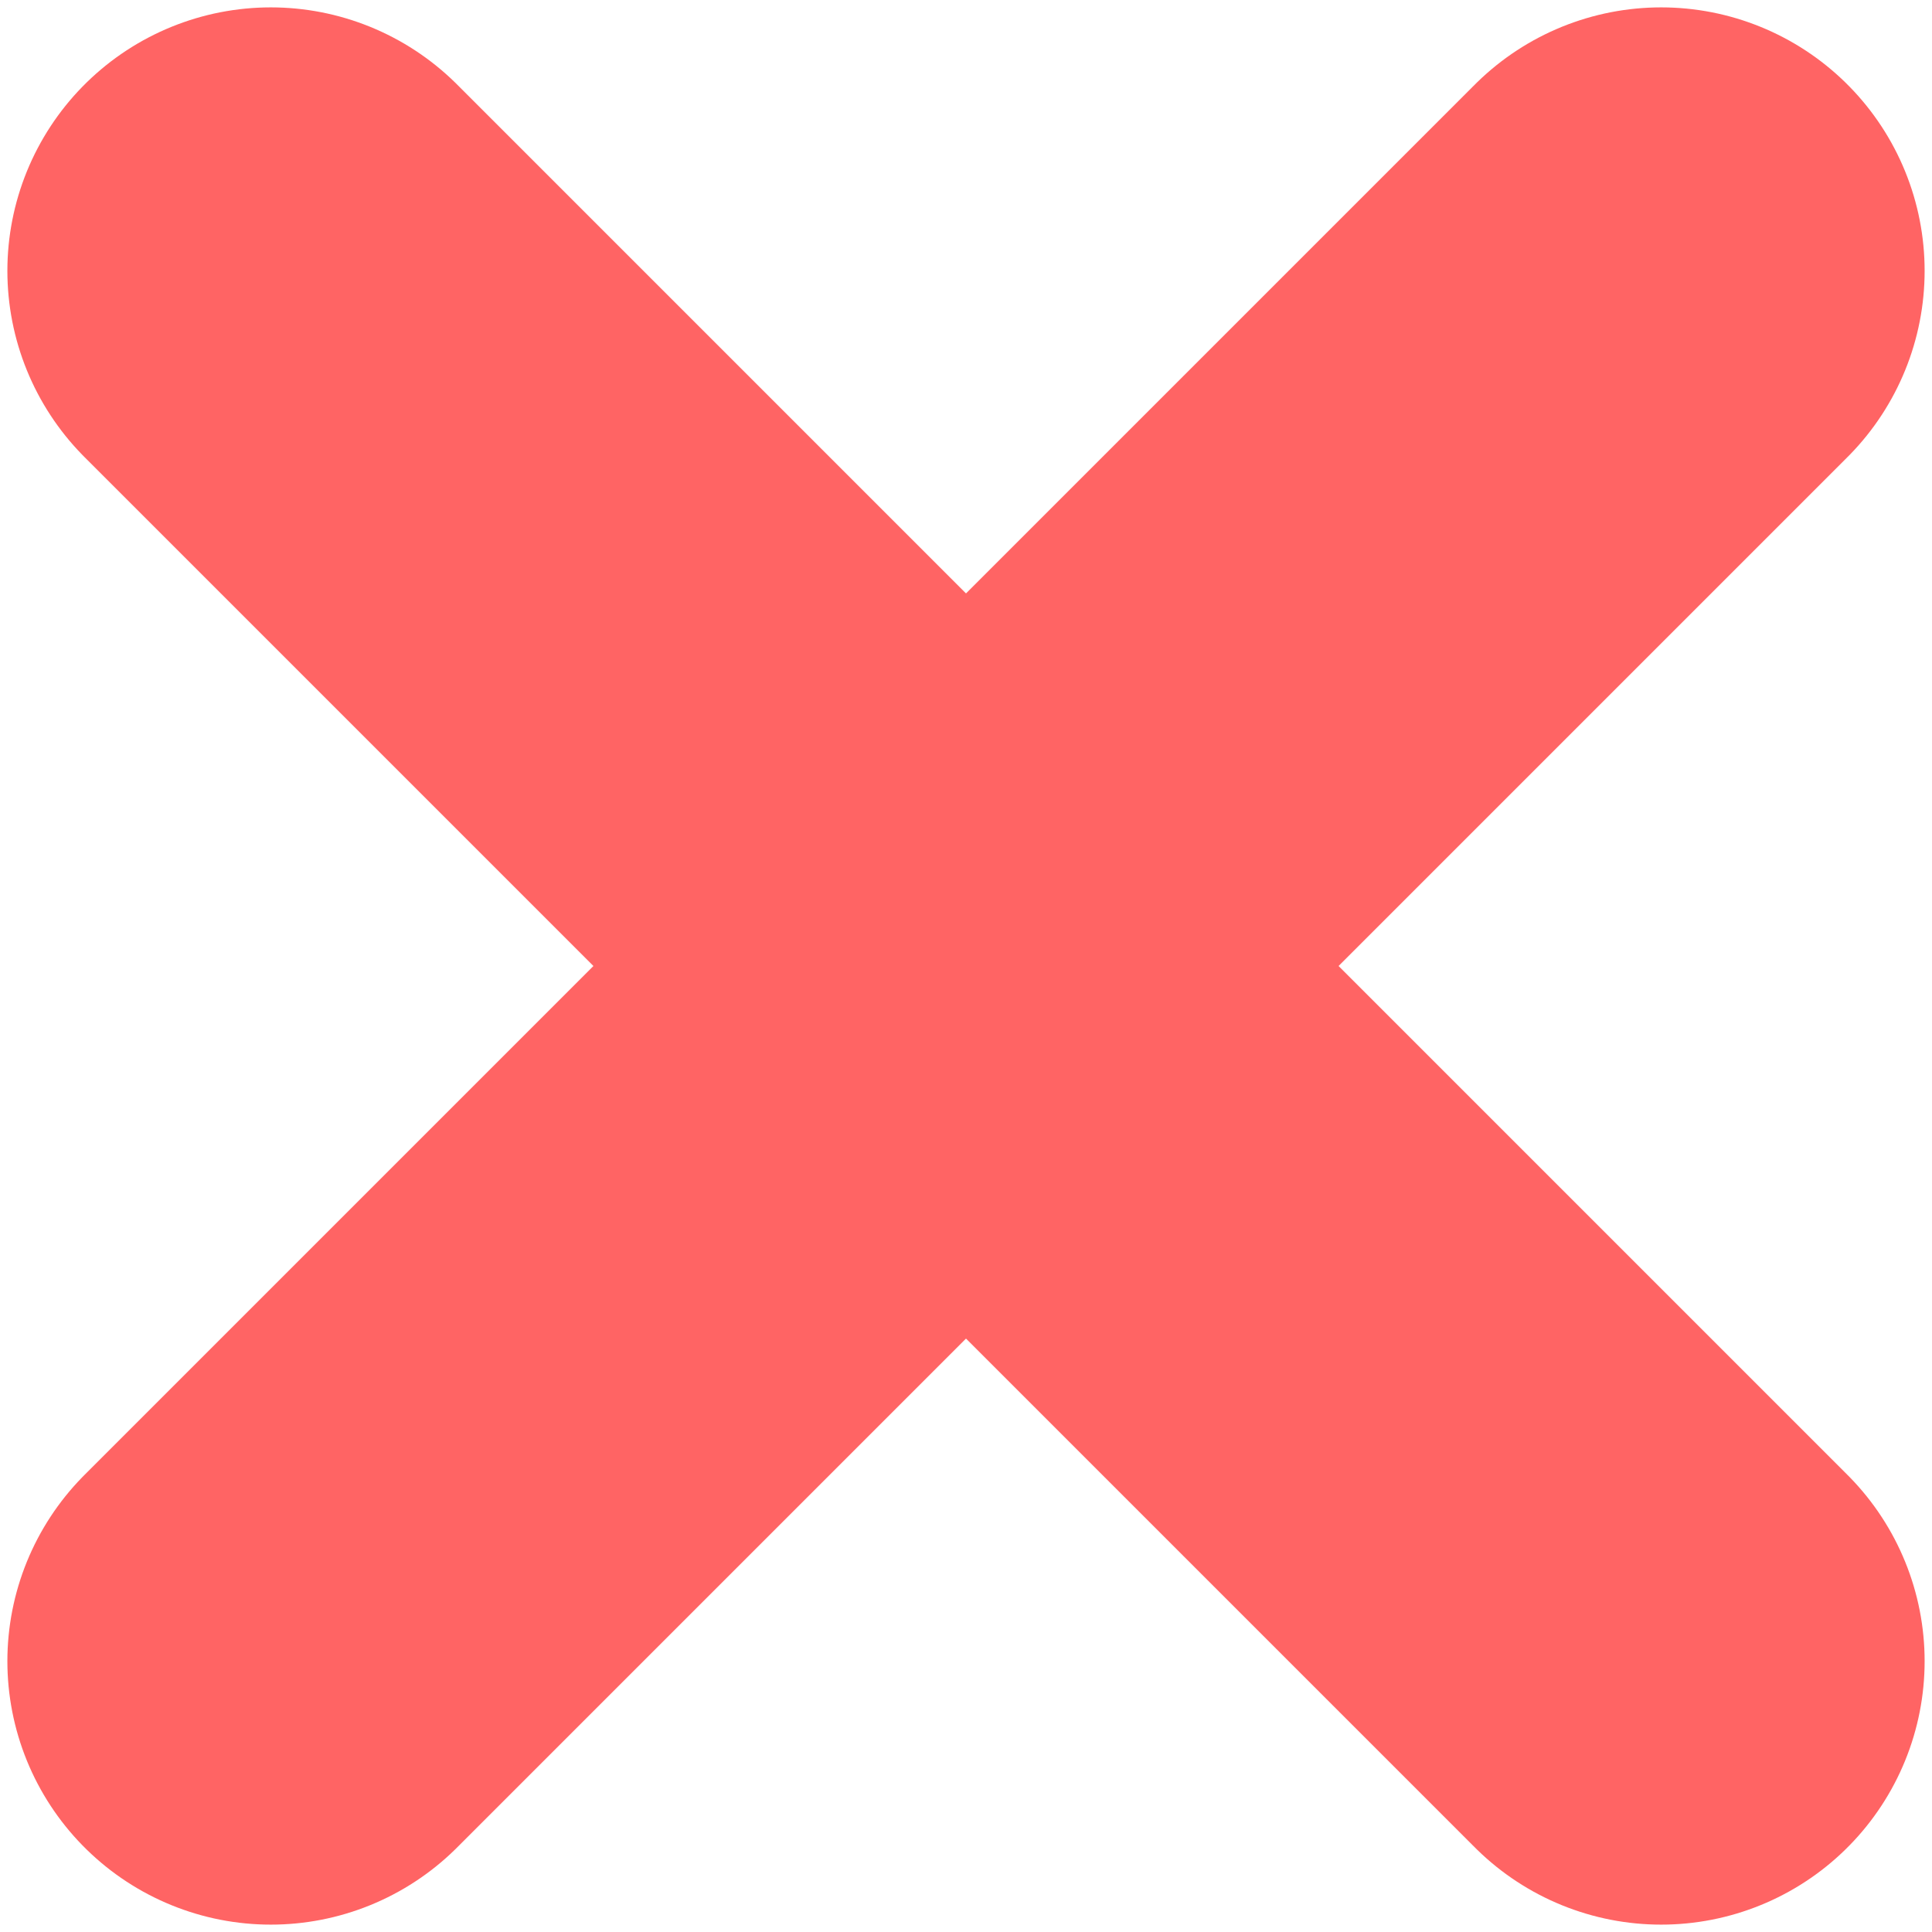
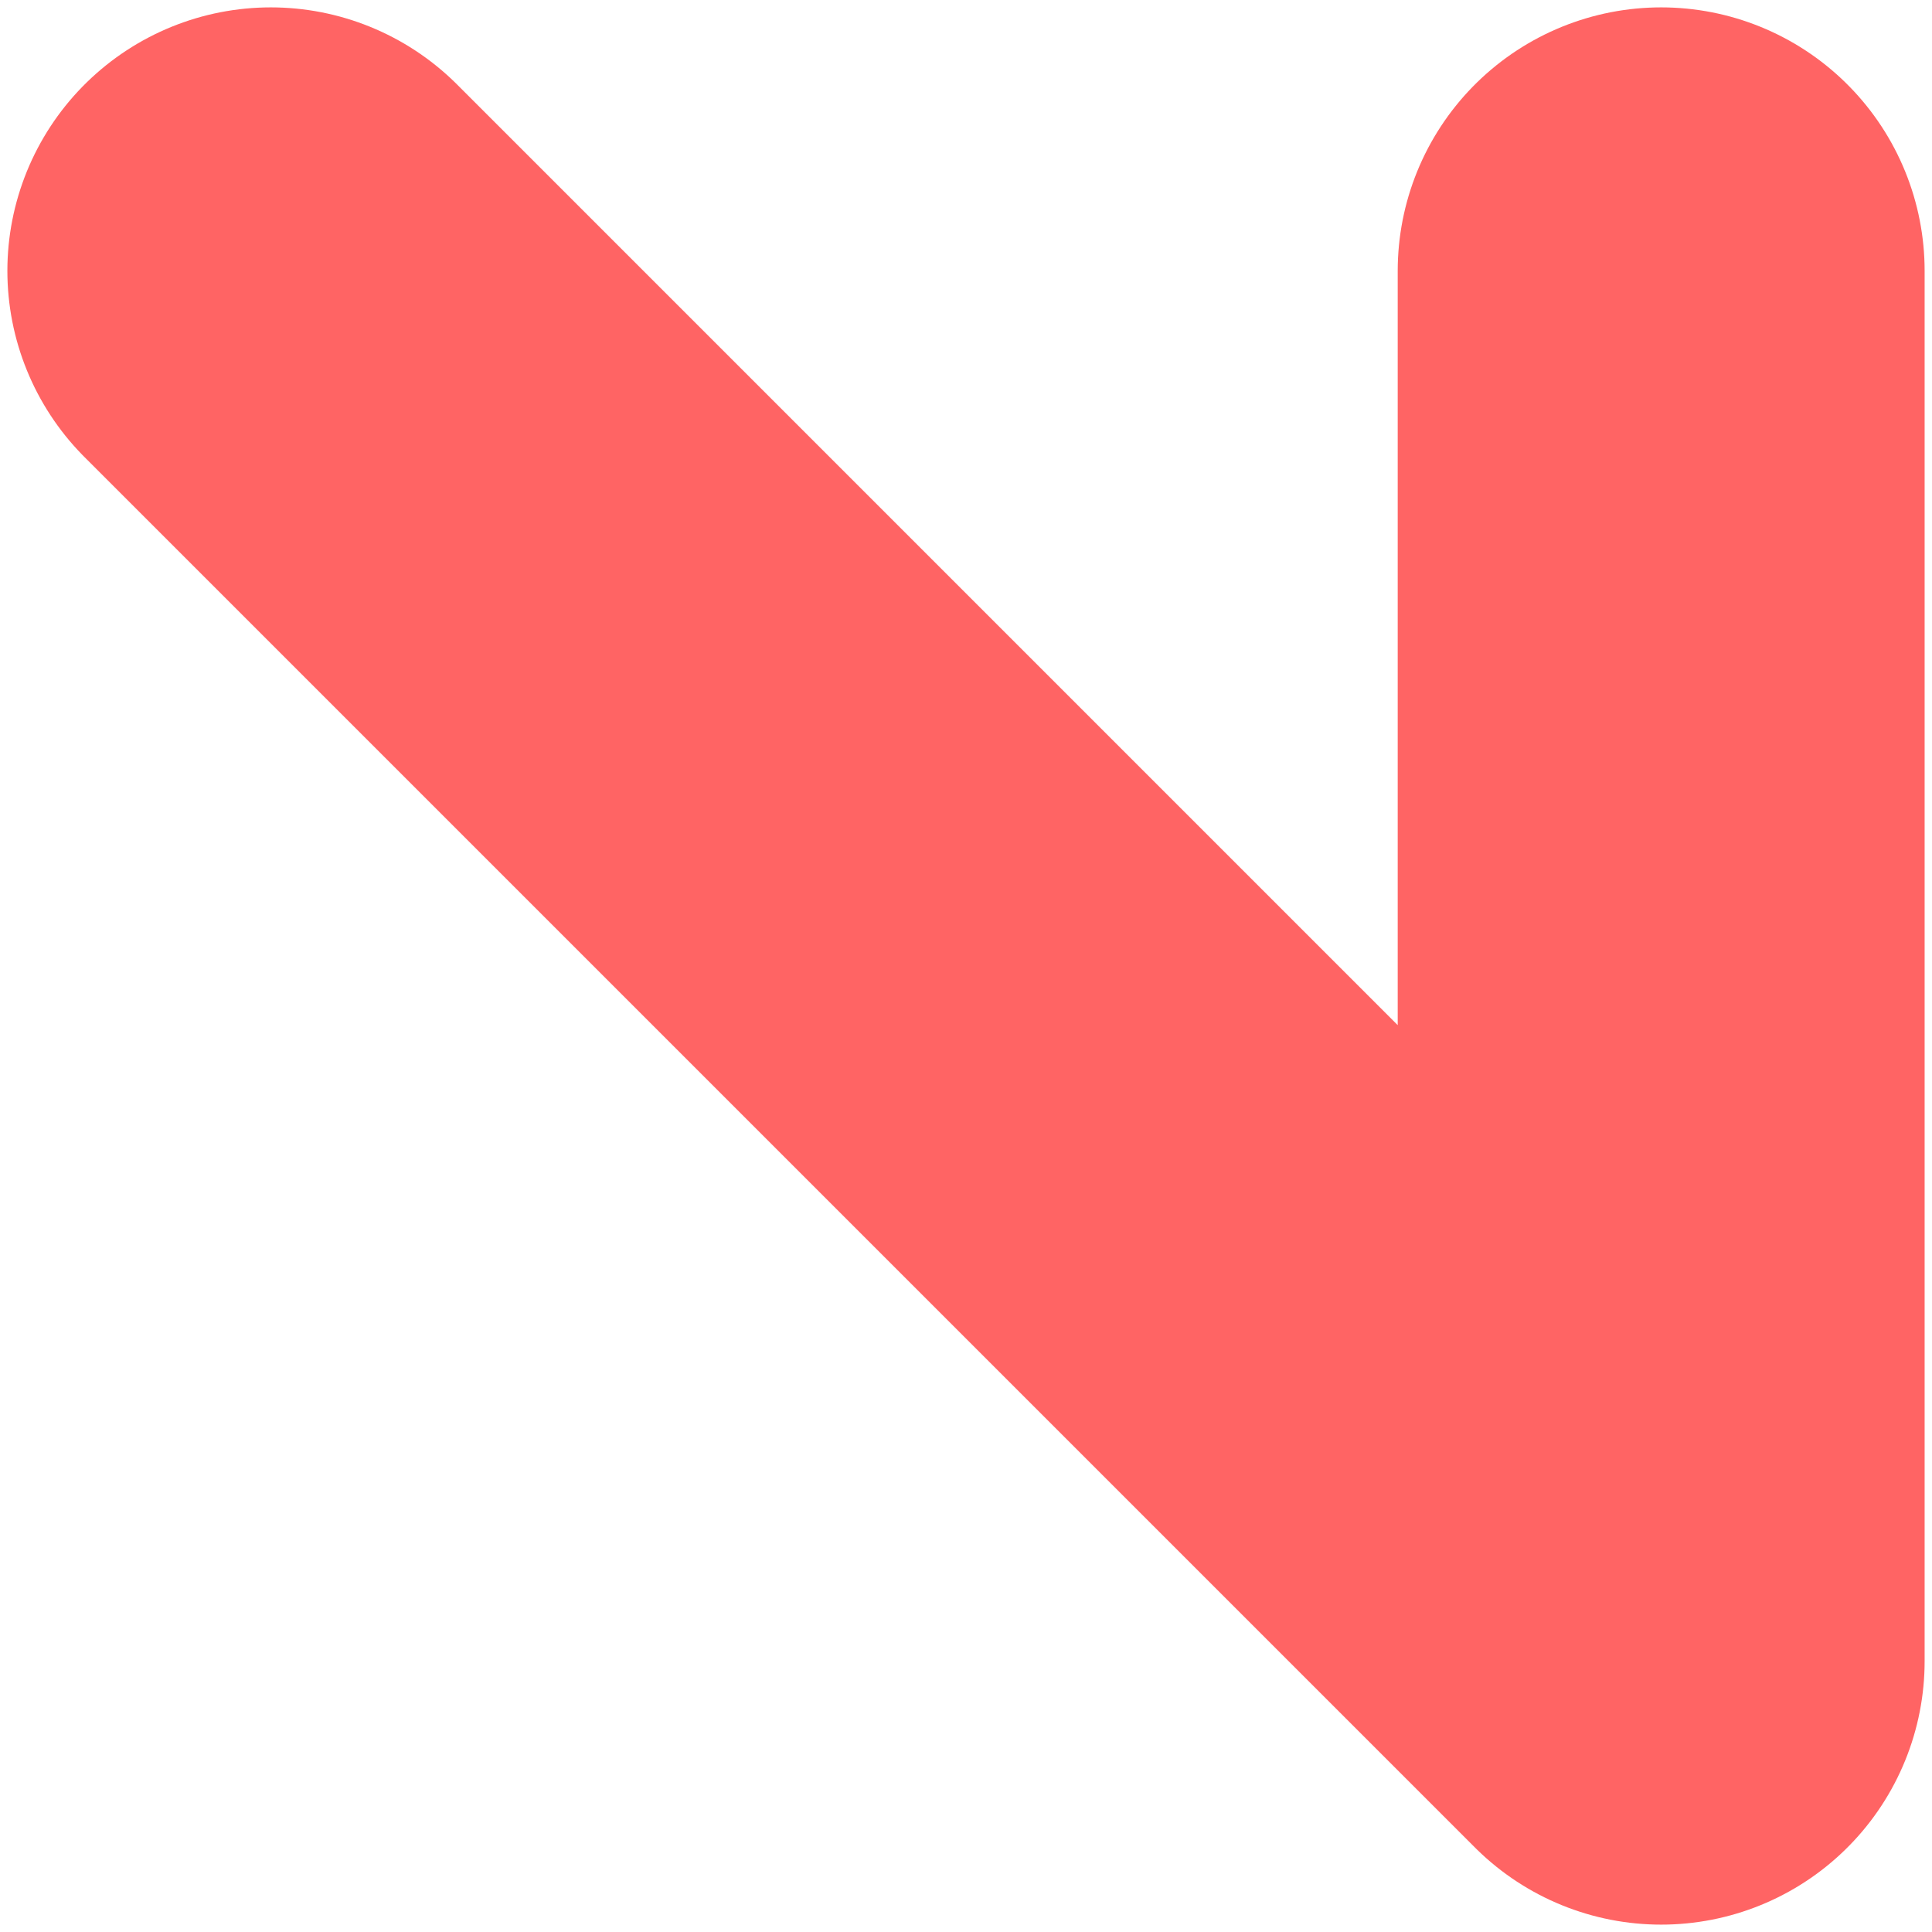
<svg xmlns="http://www.w3.org/2000/svg" width="11" height="11" viewBox="0 0 11 11" fill="none">
-   <path d="M1.542 1.542L9.458 9.458M1.542 9.458L9.458 1.542" stroke="#FF6464" stroke-width="3" stroke-linecap="round" stroke-linejoin="round" />
+   <path d="M1.542 1.542L9.458 9.458L9.458 1.542" stroke="#FF6464" stroke-width="3" stroke-linecap="round" stroke-linejoin="round" />
</svg>